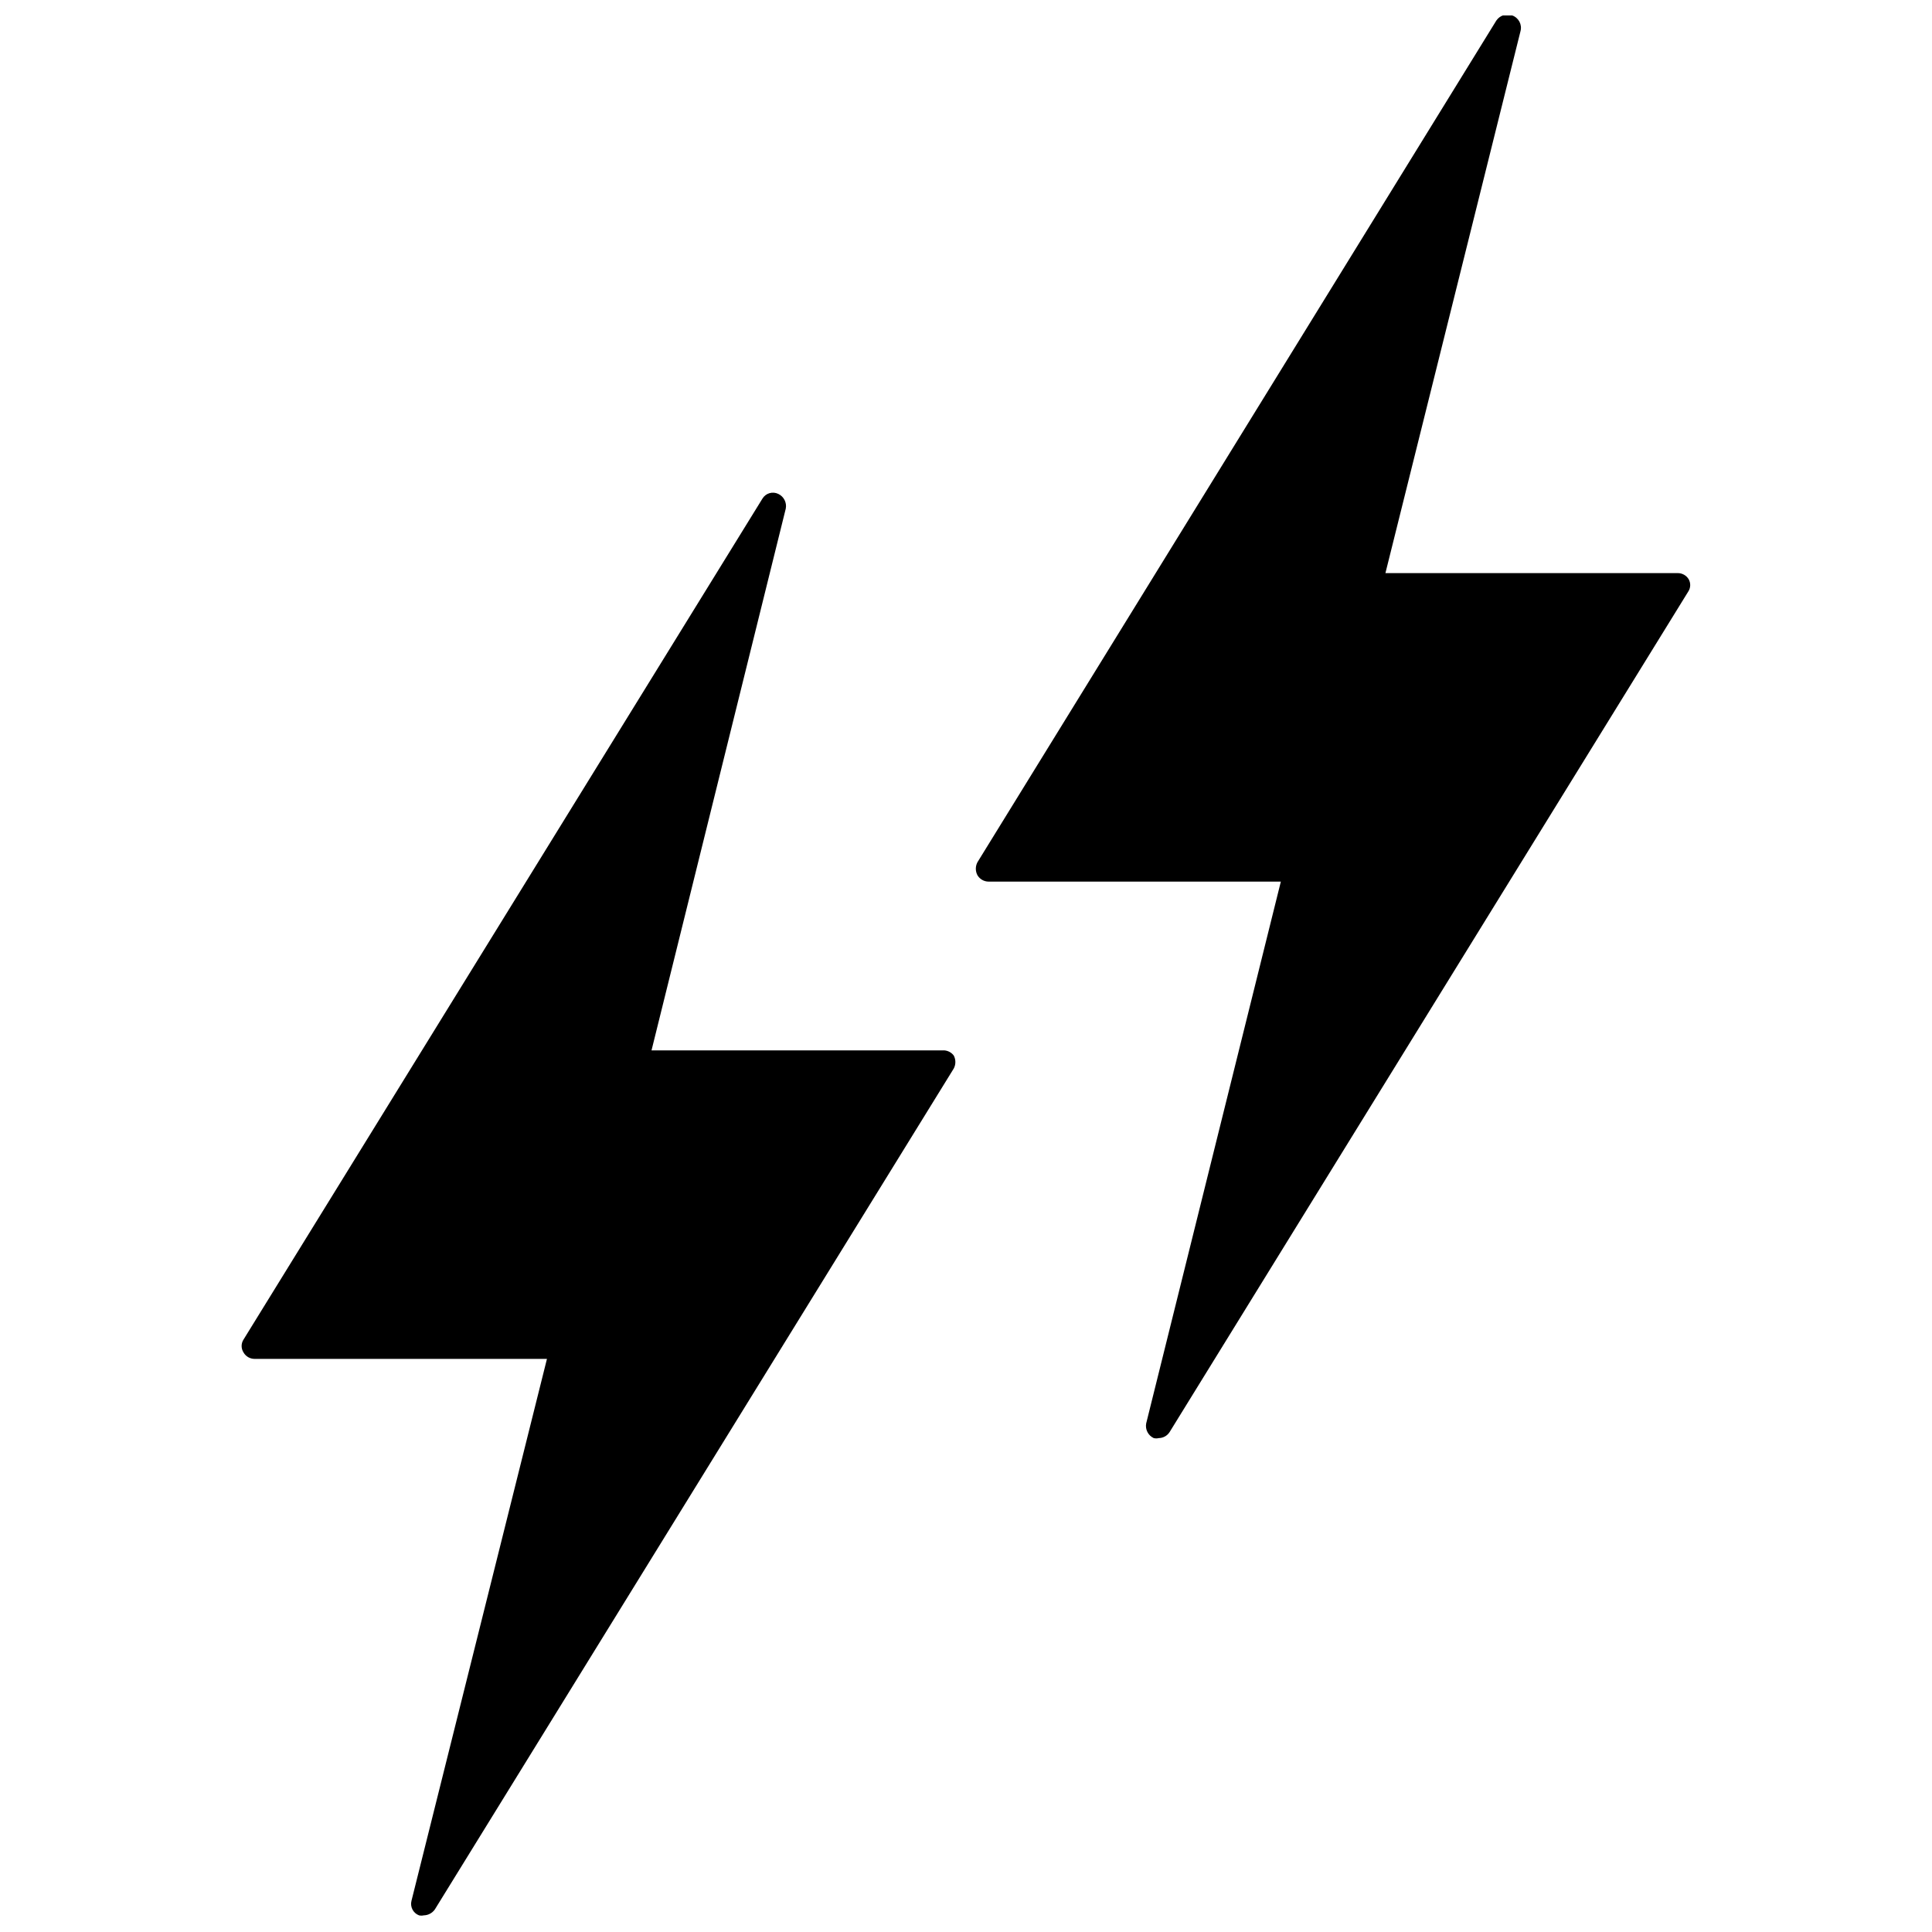
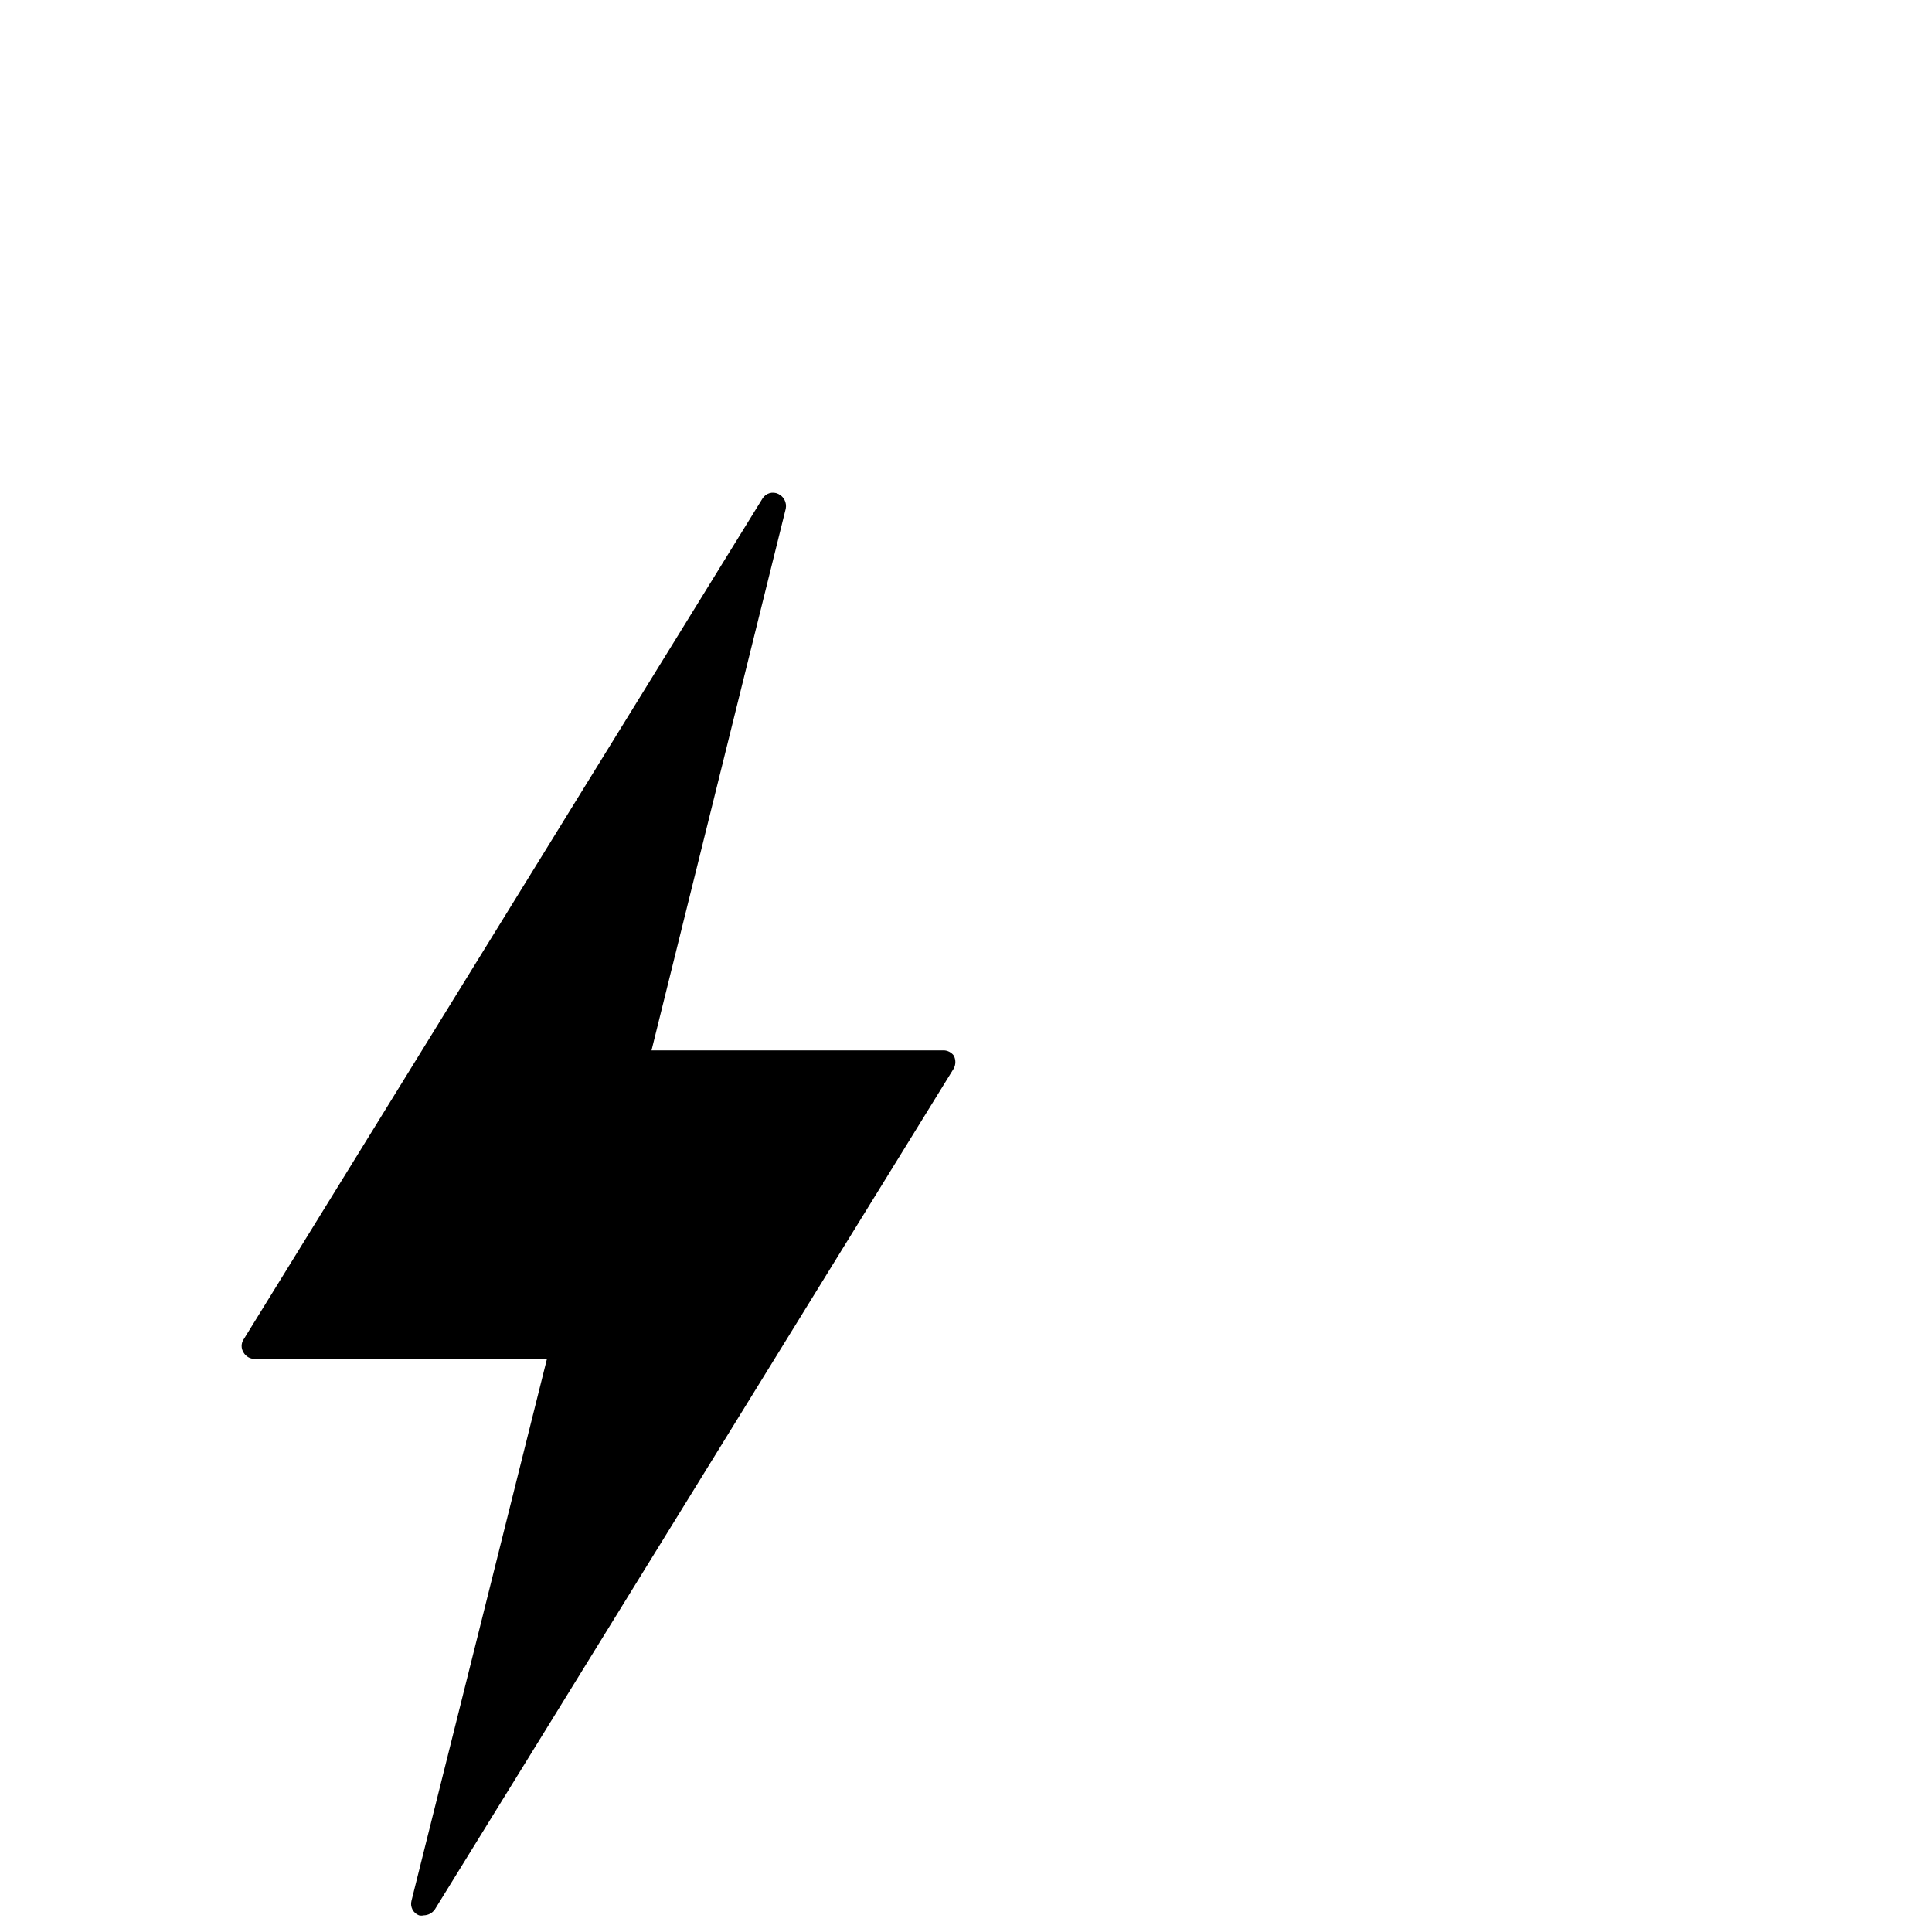
<svg xmlns="http://www.w3.org/2000/svg" width="800px" height="800px" version="1.1" viewBox="144 144 512 512">
  <defs>
    <clipPath id="b">
      <path d="m208 274h190v377.9h-190z" />
    </clipPath>
    <clipPath id="a">
-       <path d="m402 148.09h190v377.91h-190z" />
+       <path d="m402 148.09h190v377.91h-190" />
    </clipPath>
  </defs>
  <g>
    <g clip-path="url(#b)">
      <path d="m394.12 422.36h-77.461l35.582-143.59c0.297-1.598-0.523-3.195-1.996-3.883-1.512-0.727-3.332-0.184-4.195 1.258l-137.5 222.83c-0.691 1.051-0.691 2.414 0 3.465 0.605 1.047 1.727 1.688 2.938 1.68h77.461l-35.895 143.58c-0.434 1.617 0.43 3.297 1.992 3.887 0.414 0.094 0.848 0.094 1.262 0 1.176-0.027 2.266-0.609 2.938-1.574l137.5-222.83h0.004c0.578-1.082 0.578-2.383 0-3.465-0.629-0.824-1.59-1.324-2.625-1.363z" />
    </g>
    <g clip-path="url(#a)">
-       <path d="m591.55 297.56c-0.605-1.051-1.727-1.691-2.938-1.68h-77.461l35.789-143.59c0.488-1.762-0.477-3.602-2.203-4.199-1.547-0.57-3.281-0.004-4.199 1.363l-137.5 223.04c-0.578 1.082-0.578 2.379 0 3.461 0.621 1.035 1.734 1.672 2.938 1.68h77.461l-35.688 143.59c-0.297 1.598 0.523 3.195 1.996 3.883 0.449 0.109 0.914 0.109 1.363 0 1.148-0.02 2.211-0.609 2.836-1.574l137.5-222.83v0.004c0.598-0.957 0.637-2.156 0.105-3.148z" />
-     </g>
+       </g>
  </g>
</svg>